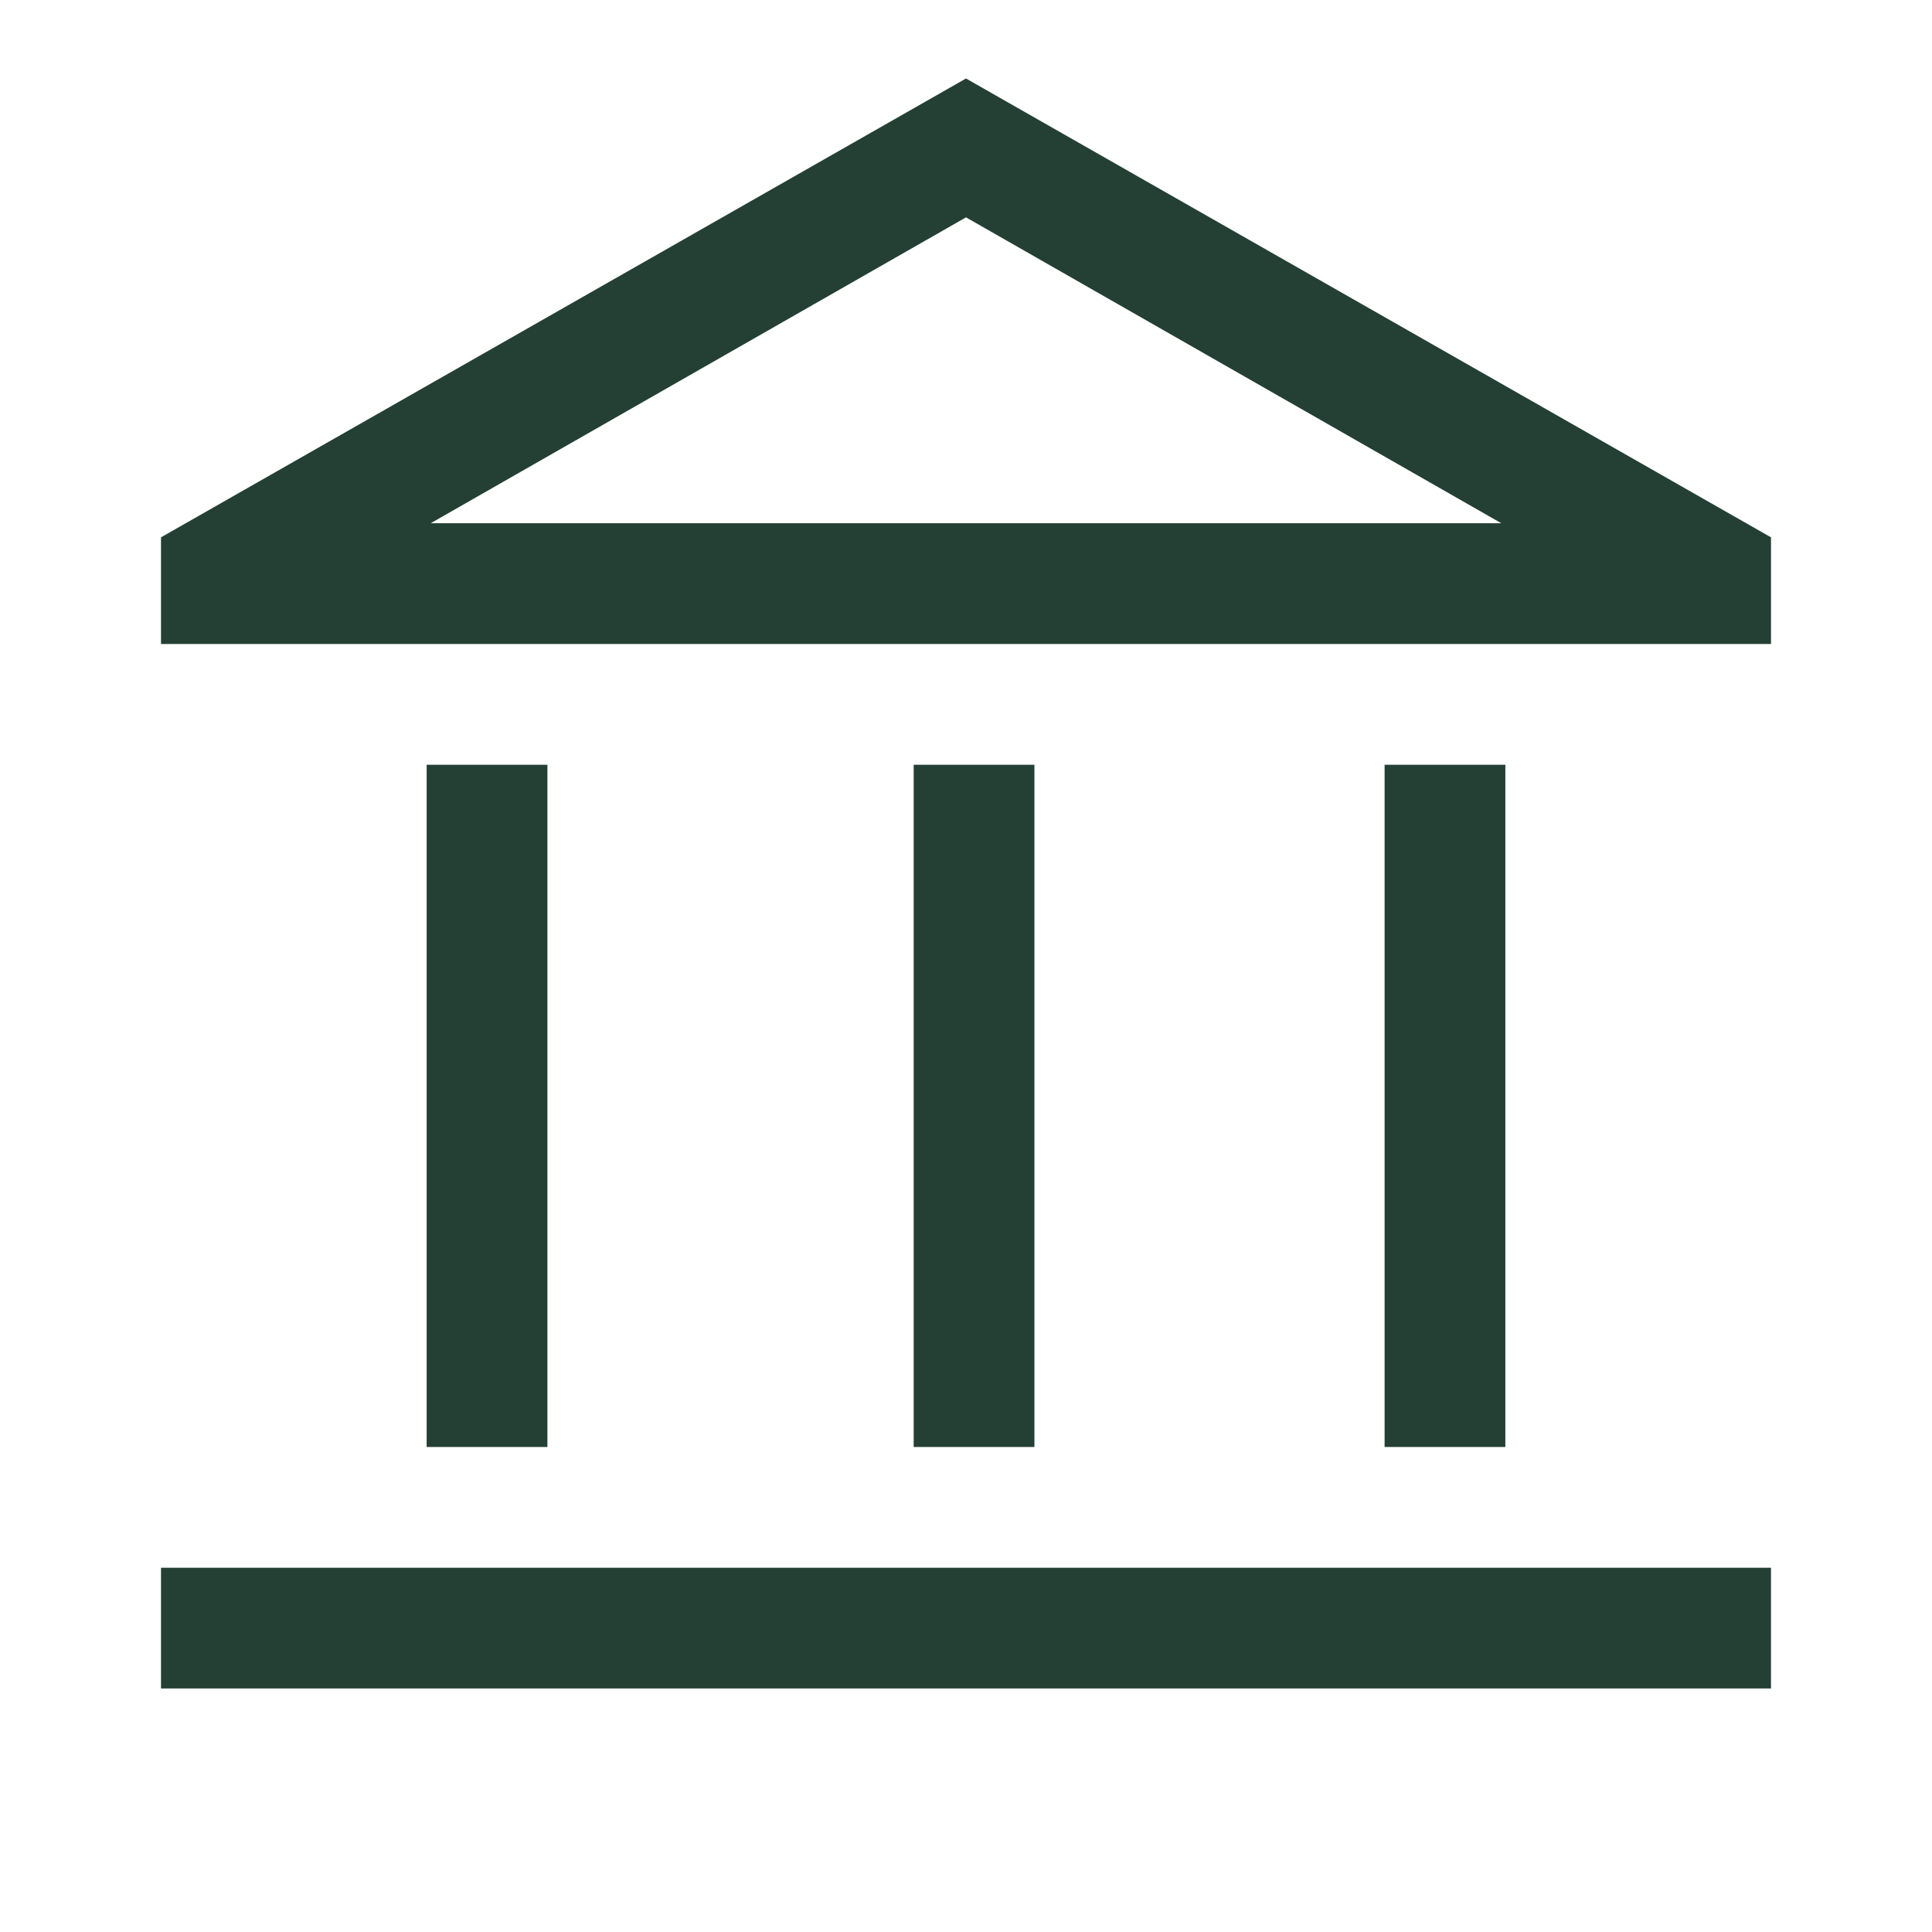
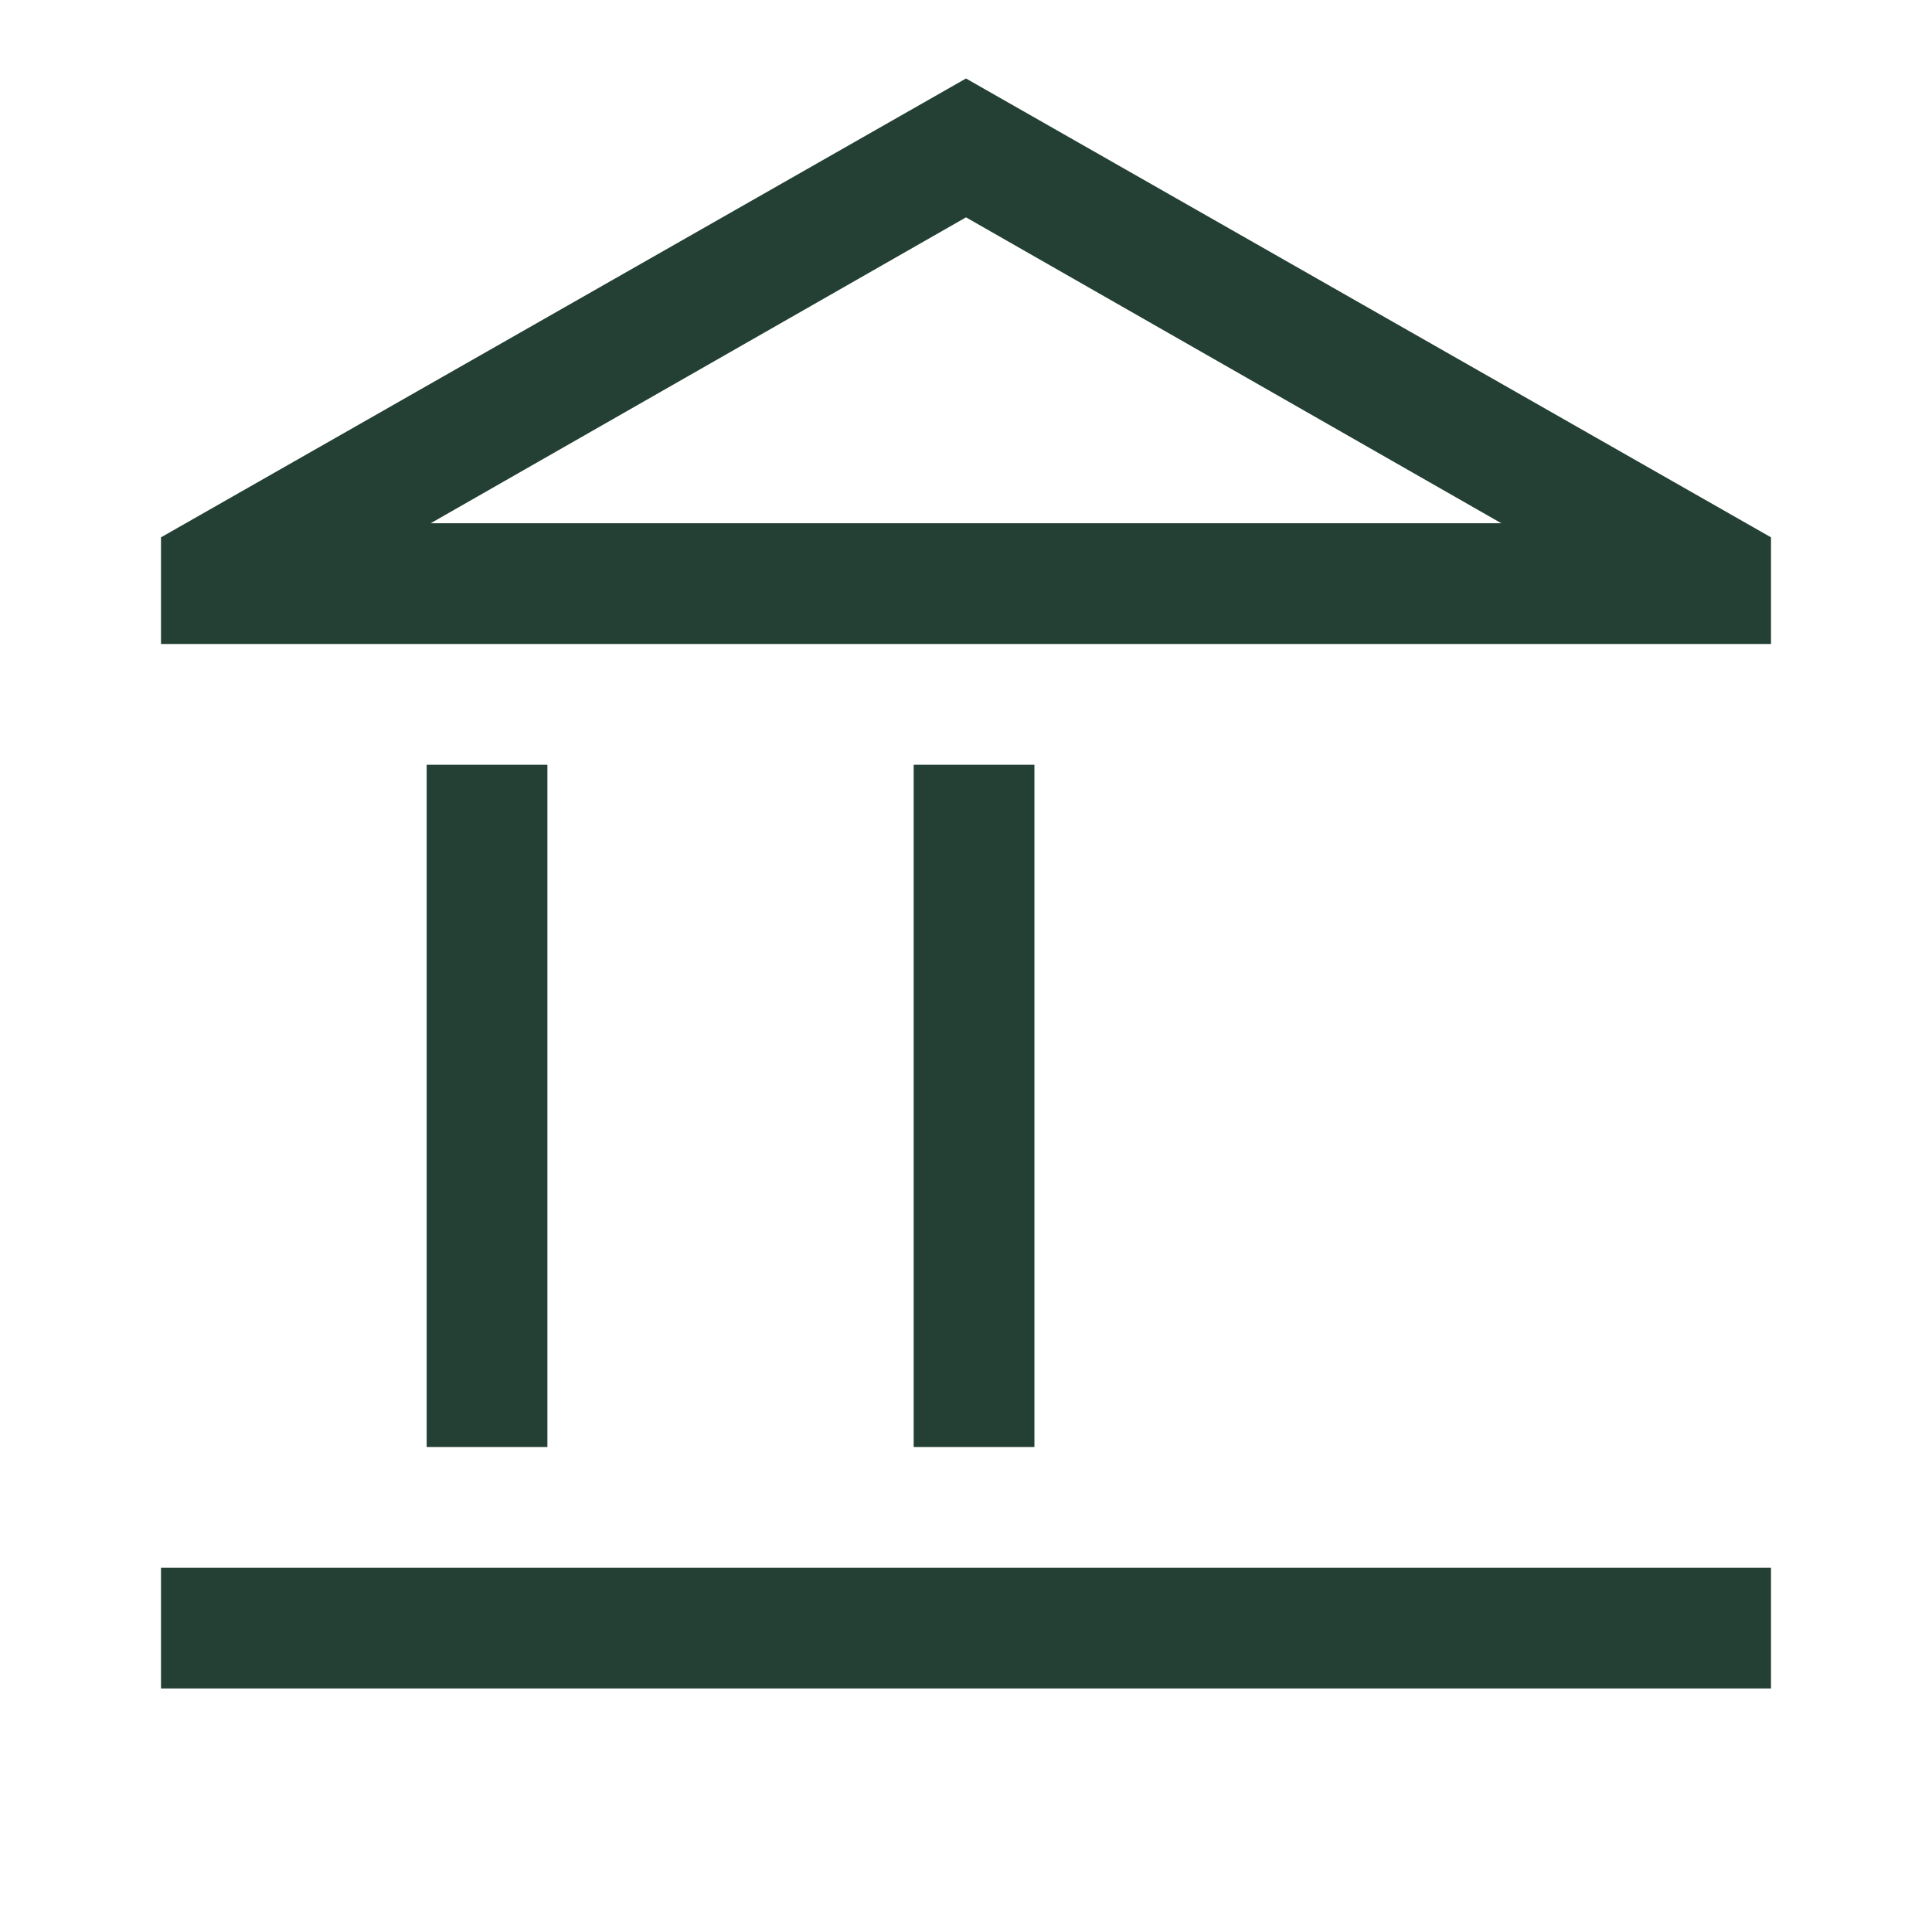
<svg xmlns="http://www.w3.org/2000/svg" height="48px" viewBox="0 -960 960 960" width="48px" fill="#244034">
-   <path d="M212-241v-339h60v339h-60Zm242 0v-339h60v339h-60ZM80-121v-60h800v60H80Zm608-120v-339h60v339h-60ZM80-640v-53l400-228 400 228v53H80Zm134-60h532-532Zm0 0h532L480-852 214-700Z" />
+   <path d="M212-241v-339h60v339h-60Zm242 0v-339h60v339h-60ZM80-121v-60h800v60H80Zm608-120v-339h60h-60ZM80-640v-53l400-228 400 228v53H80Zm134-60h532-532Zm0 0h532L480-852 214-700Z" />
</svg>